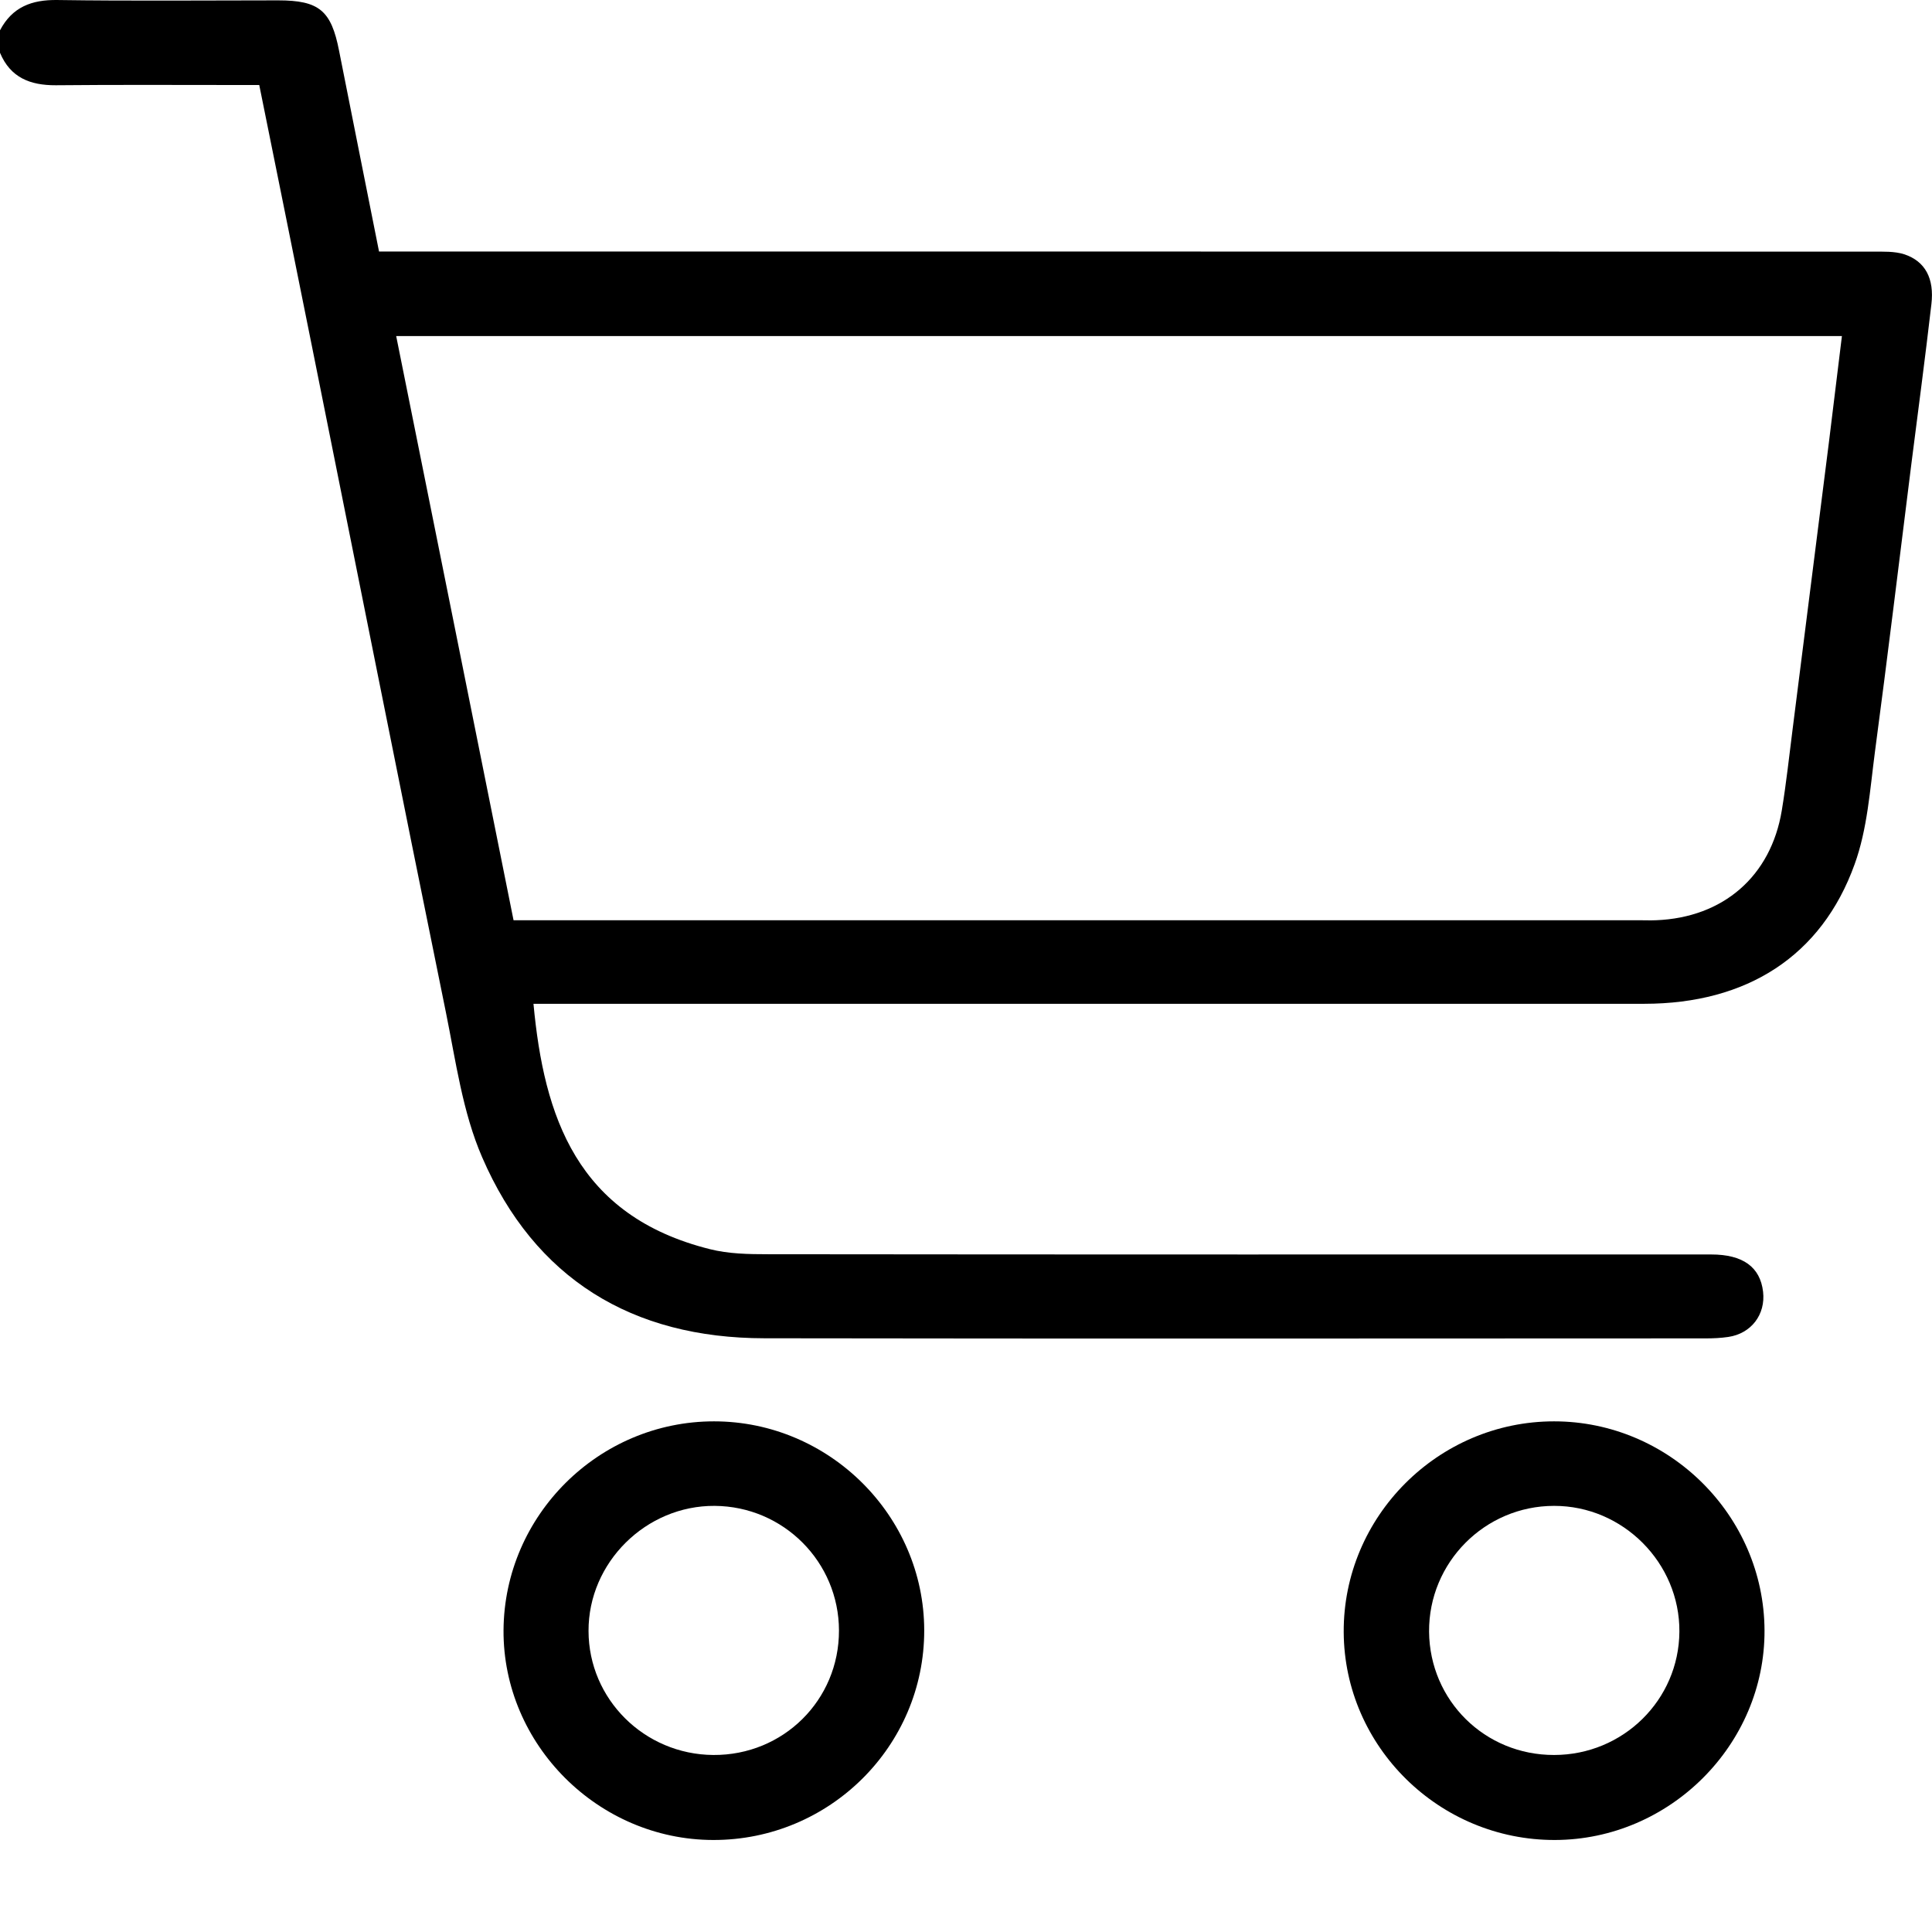
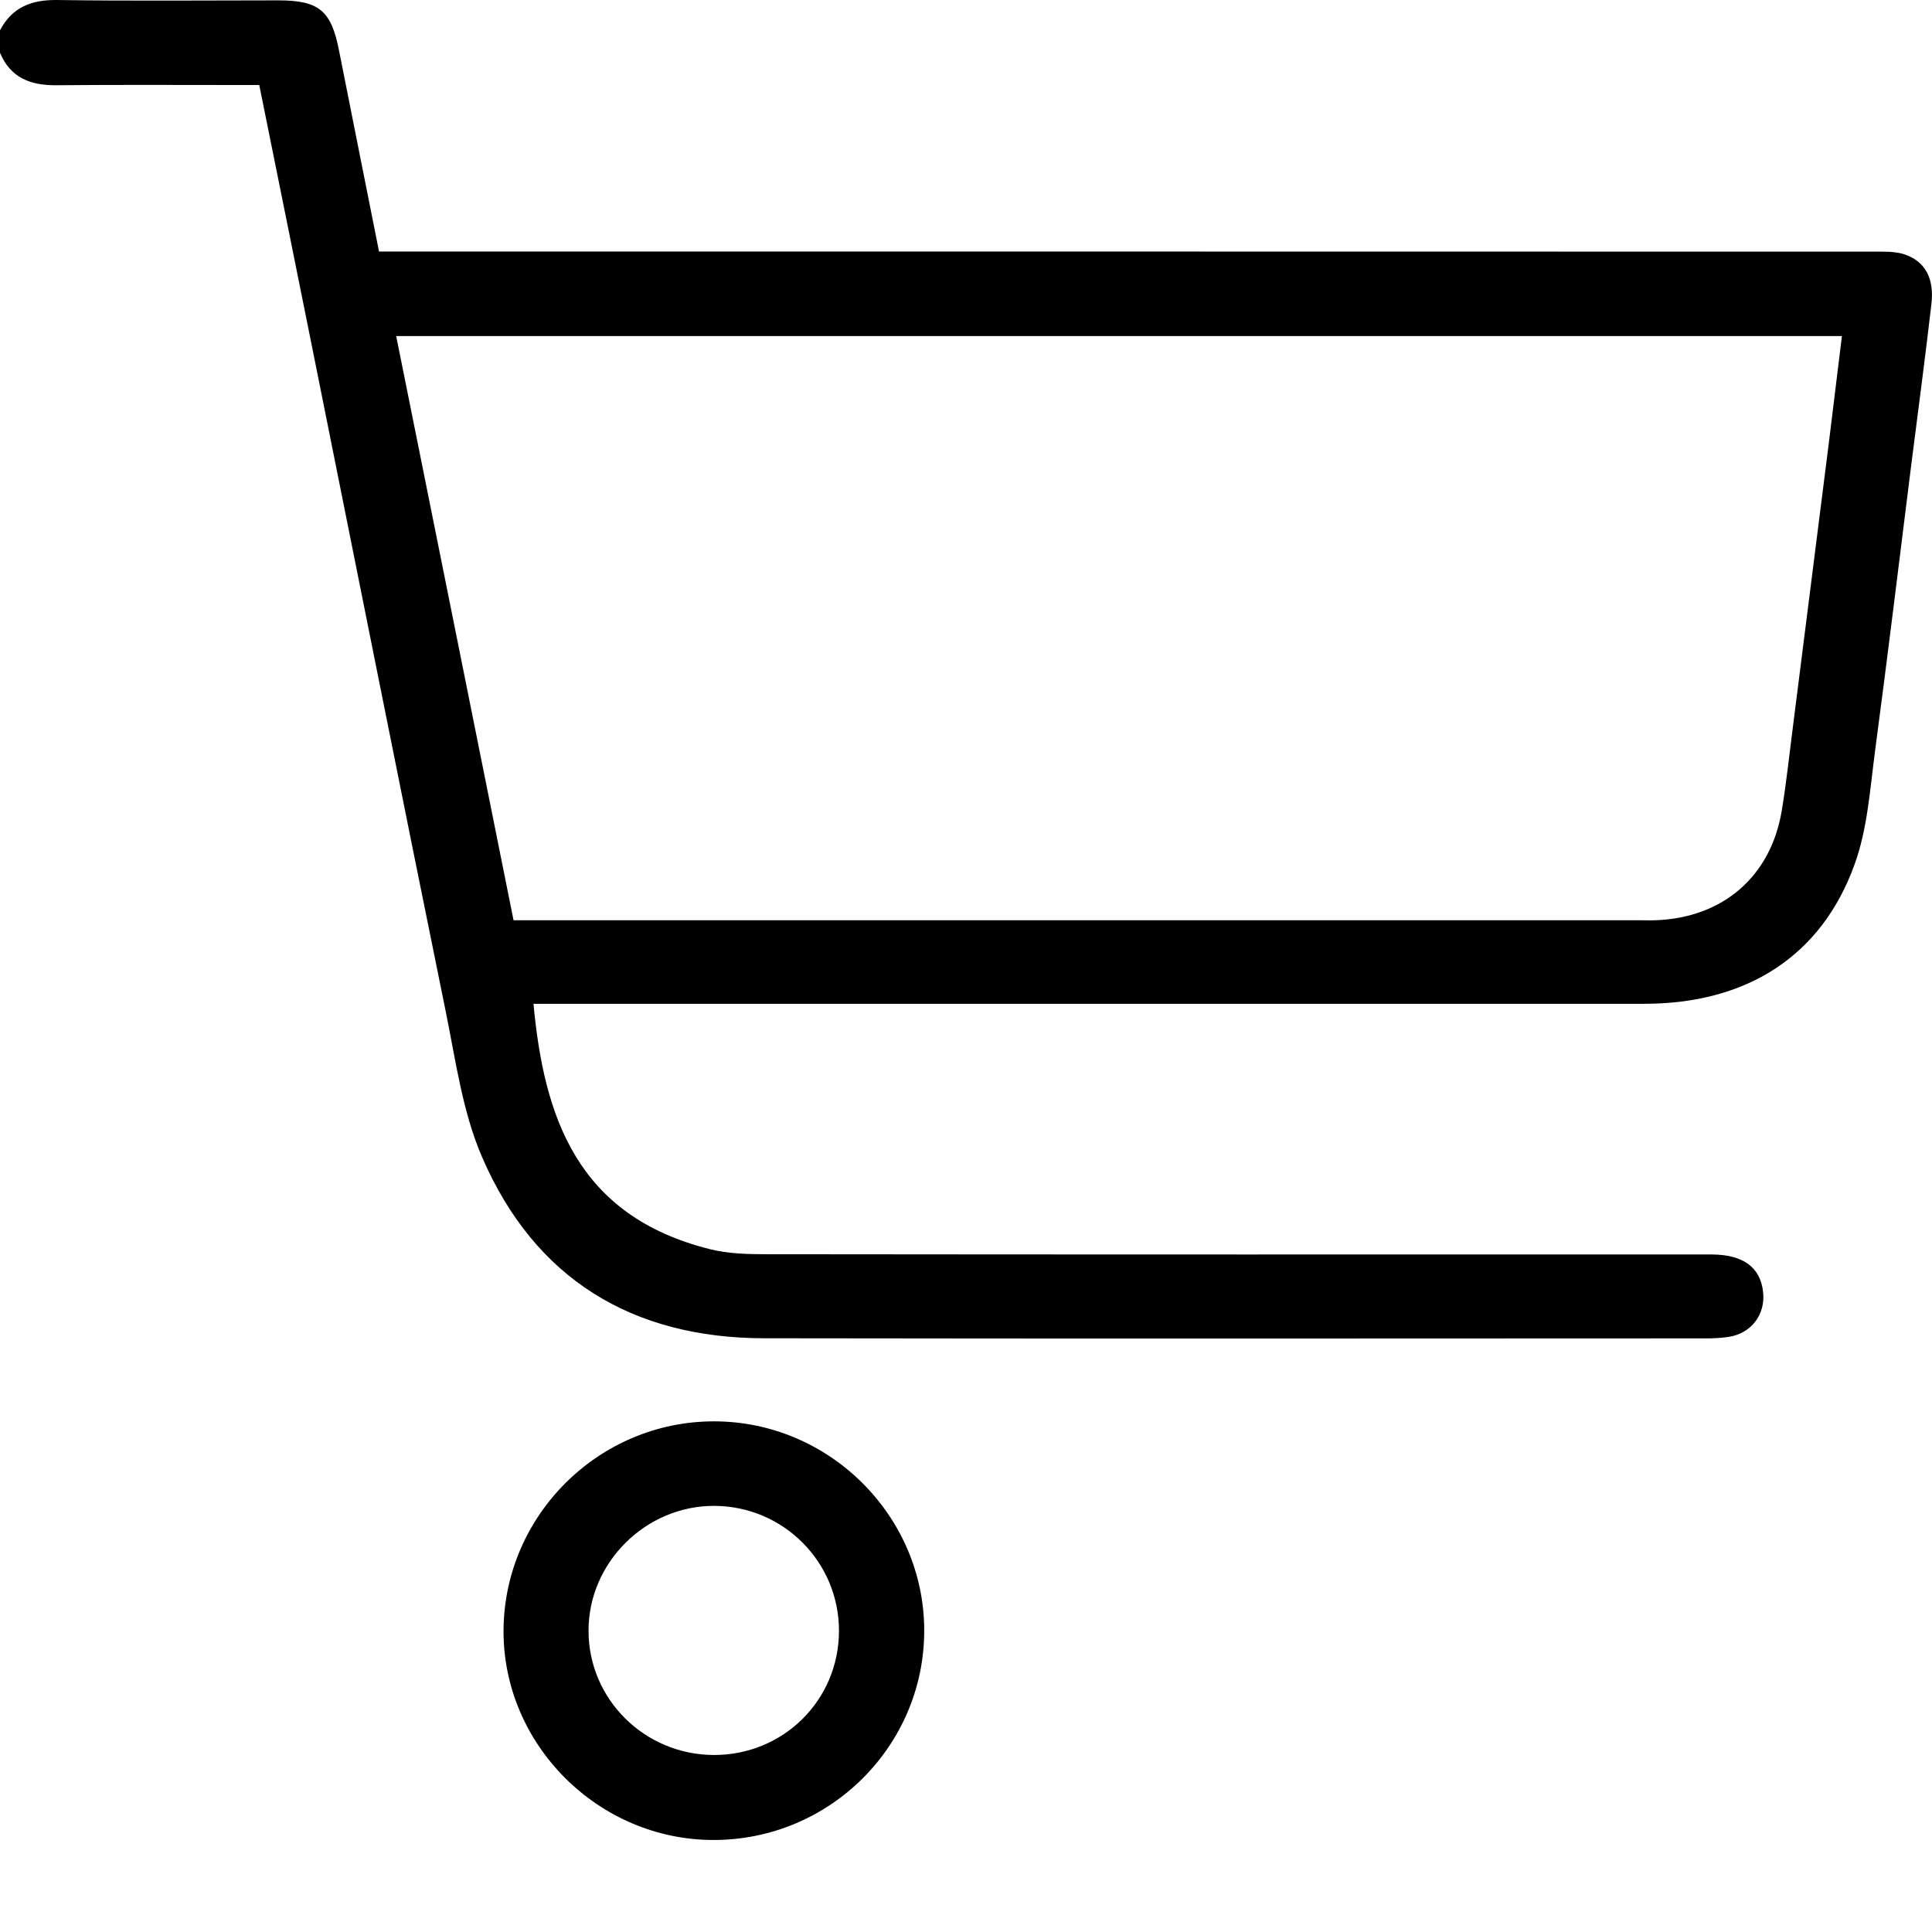
<svg xmlns="http://www.w3.org/2000/svg" width="16" height="16" viewBox="0 0 16 16" fill="none">
  <g clip-path="url(#clip0_296_303)">
    <path d="M0 0.251C0.101 0.059 0.261 -0.003 0.475 9.07841e-05C1.084 0.009 1.694 0.003 2.303 0.003C2.643 0.003 2.743 0.087 2.808 0.42C2.916 0.967 3.026 1.514 3.139 2.083H3.338C7.395 2.083 11.452 2.083 15.509 2.084C15.596 2.084 15.689 2.08 15.771 2.106C15.944 2.164 16.02 2.306 15.995 2.519C15.944 2.961 15.885 3.402 15.829 3.843C15.729 4.639 15.633 5.435 15.527 6.23C15.486 6.542 15.465 6.866 15.359 7.158C15.085 7.919 14.466 8.312 13.619 8.313C11.37 8.314 9.12 8.313 6.87 8.313C6.11 8.313 5.349 8.313 4.589 8.313H4.418C4.505 9.245 4.775 10.069 5.879 10.345C6.033 10.384 6.199 10.387 6.36 10.387C8.964 10.39 11.568 10.389 14.172 10.389C14.434 10.389 14.577 10.493 14.601 10.697C14.623 10.886 14.503 11.044 14.313 11.072C14.252 11.081 14.189 11.084 14.127 11.084C11.528 11.085 8.929 11.087 6.331 11.083C5.233 11.082 4.428 10.589 3.993 9.584C3.831 9.211 3.775 8.789 3.693 8.385C3.318 6.546 2.953 4.706 2.583 2.866C2.44 2.152 2.295 1.438 2.147 0.704C2.089 0.704 2.034 0.704 1.978 0.704C1.473 0.704 0.968 0.701 0.462 0.706C0.25 0.707 0.086 0.643 0 0.437V0.251H0ZM4.253 7.621C4.329 7.621 4.391 7.621 4.453 7.621C7.494 7.621 10.534 7.621 13.574 7.621C13.621 7.621 13.668 7.623 13.715 7.621C14.271 7.599 14.666 7.257 14.756 6.712C14.793 6.488 14.817 6.262 14.846 6.036C14.946 5.245 15.046 4.455 15.146 3.665C15.182 3.374 15.217 3.083 15.254 2.783H3.281C3.605 4.395 3.928 6 4.253 7.621Z" fill="black" />
    <path d="M5.913 11.771C6.867 11.771 7.653 12.553 7.654 13.502C7.655 14.46 6.87 15.24 5.906 15.238C4.953 15.236 4.165 14.447 4.17 13.501C4.176 12.549 4.959 11.771 5.913 11.771ZM6.948 13.503C6.947 12.935 6.488 12.475 5.919 12.471C5.35 12.467 4.872 12.94 4.874 13.507C4.875 14.072 5.337 14.53 5.907 14.534C6.486 14.538 6.949 14.08 6.948 13.503H6.948Z" fill="black" />
-     <path d="M12.877 15.238C11.92 15.24 11.133 14.466 11.128 13.517C11.123 12.56 11.91 11.771 12.87 11.771C13.823 11.771 14.609 12.551 14.613 13.502C14.617 14.448 13.829 15.236 12.877 15.238ZM12.87 14.534C13.441 14.534 13.904 14.079 13.908 13.513C13.912 12.944 13.441 12.47 12.87 12.471C12.297 12.471 11.831 12.94 11.835 13.513C11.84 14.083 12.297 14.535 12.87 14.534H12.87Z" fill="black" />
  </g>
  <defs>
    <clipPath id="clip0_296_303">
      <rect width="16" height="15.238" fill="white" />
    </clipPath>
  </defs>
</svg>